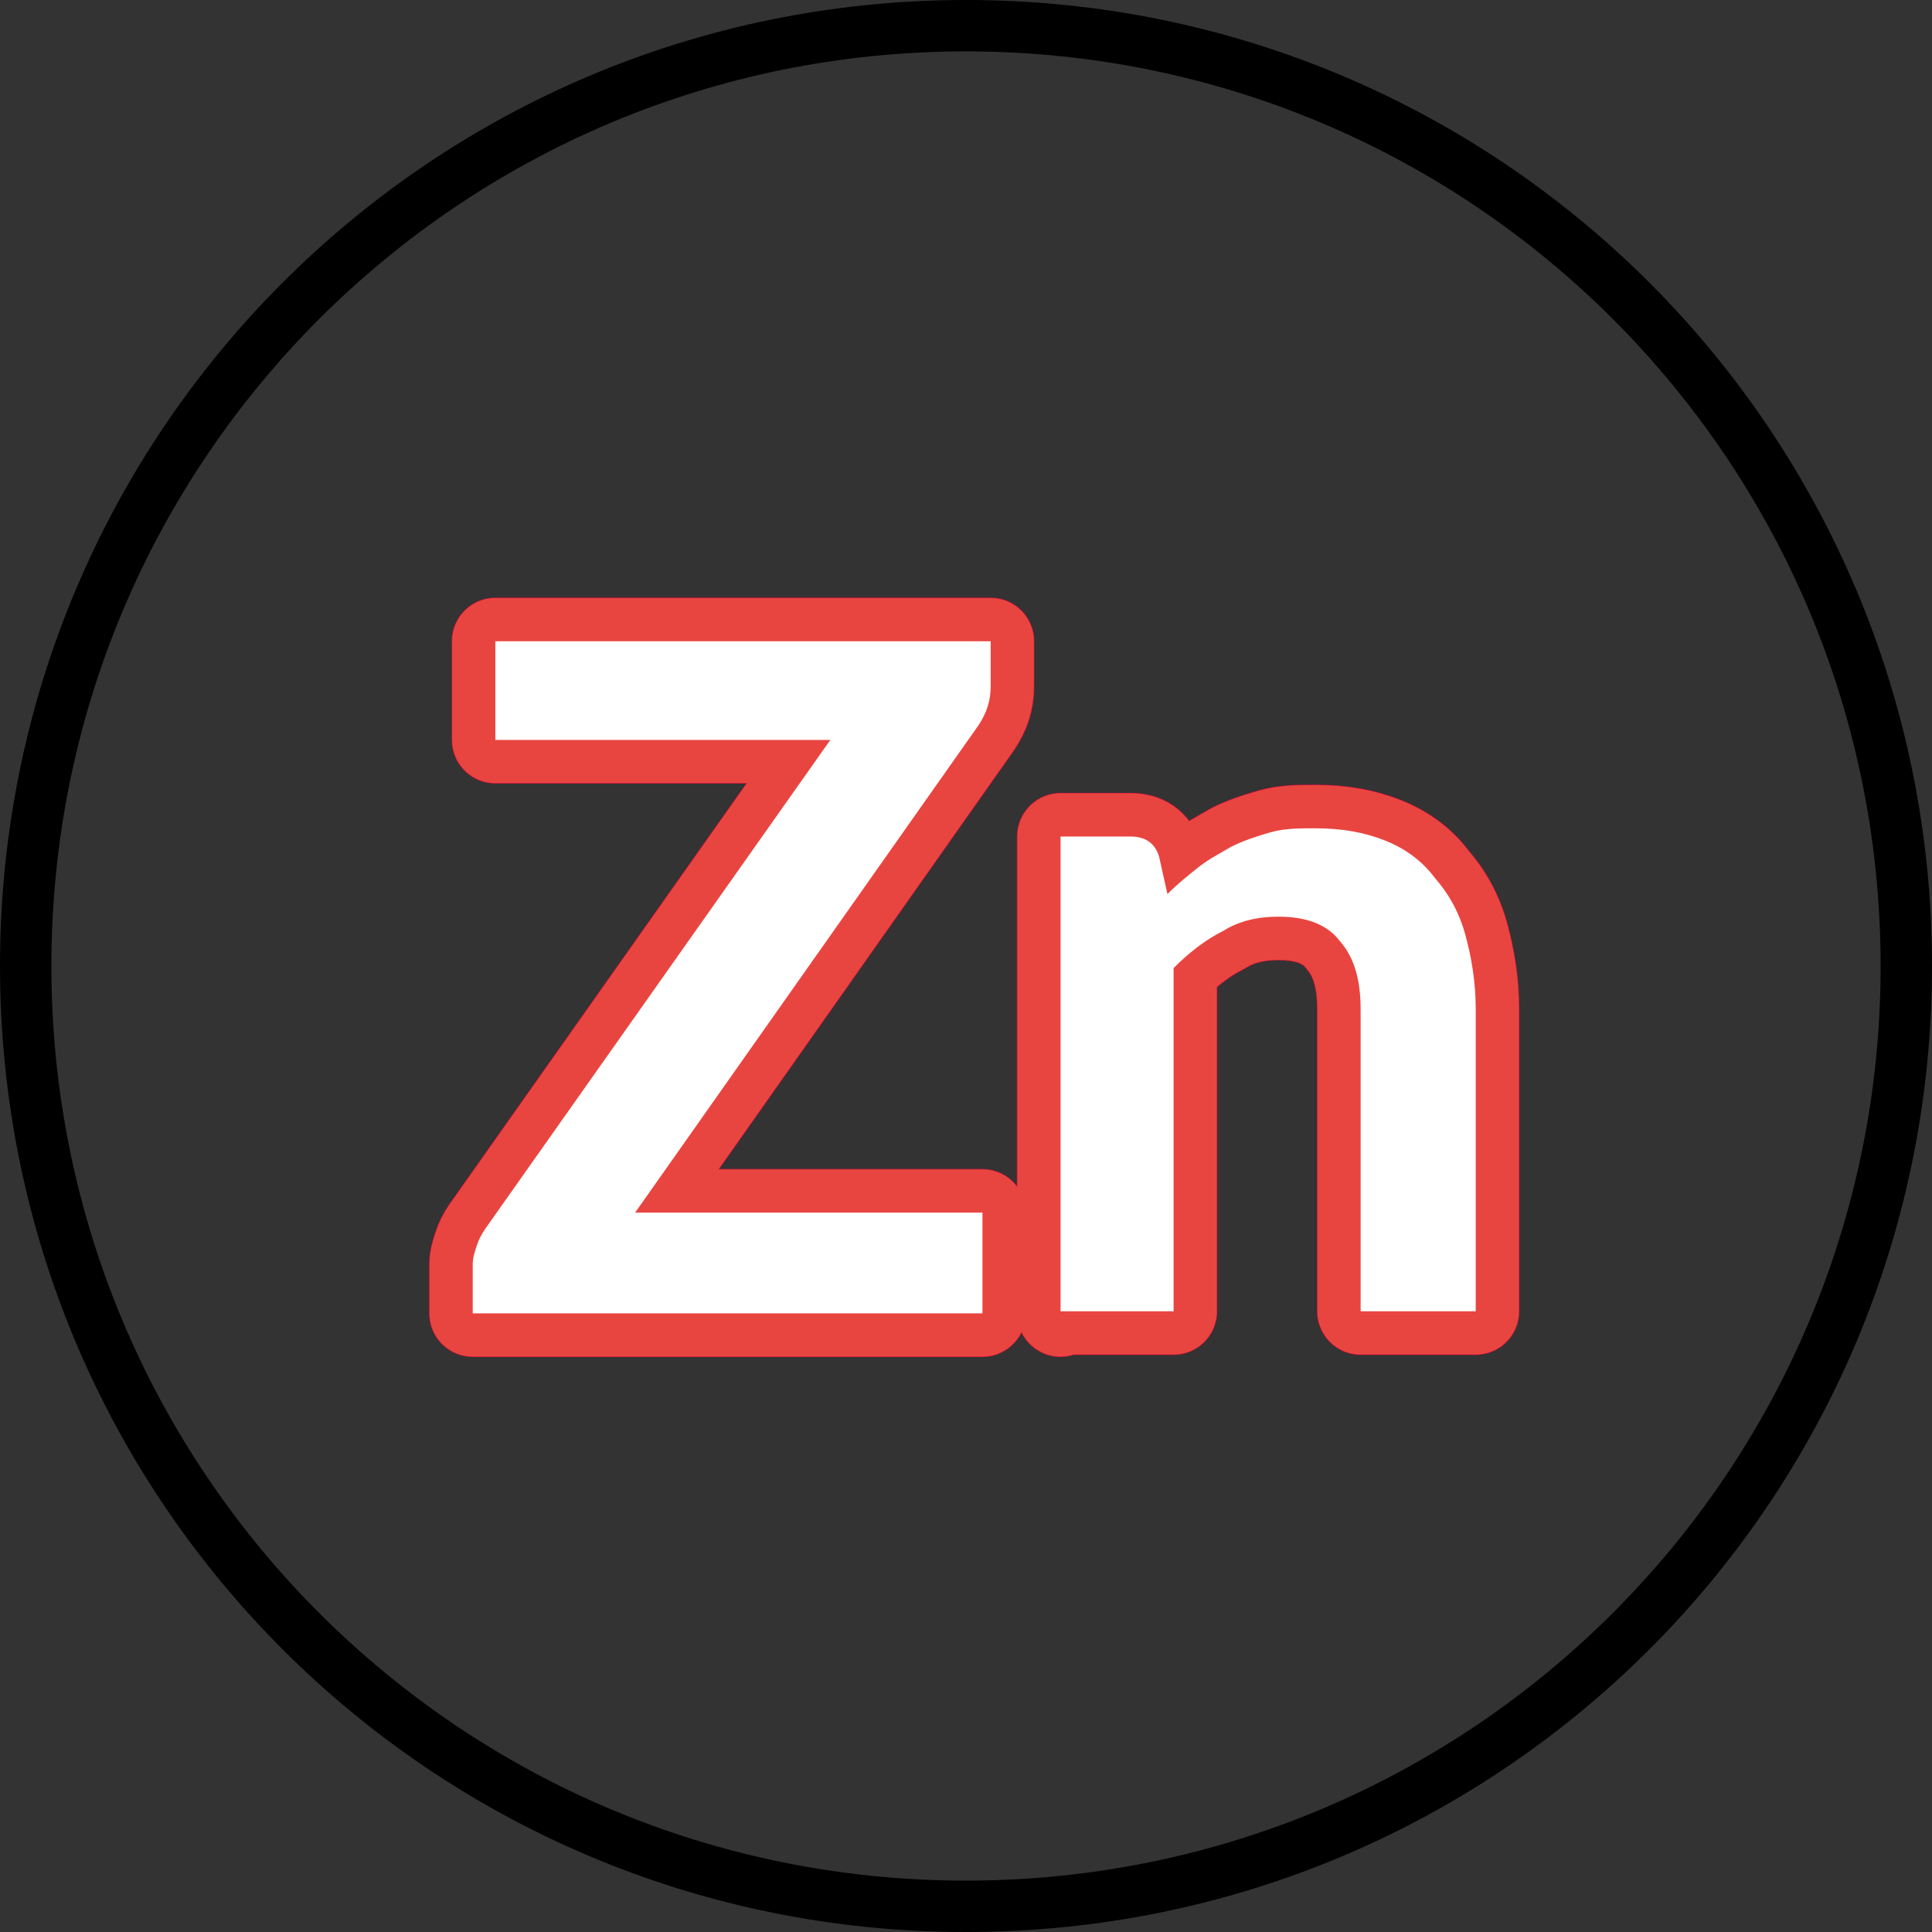
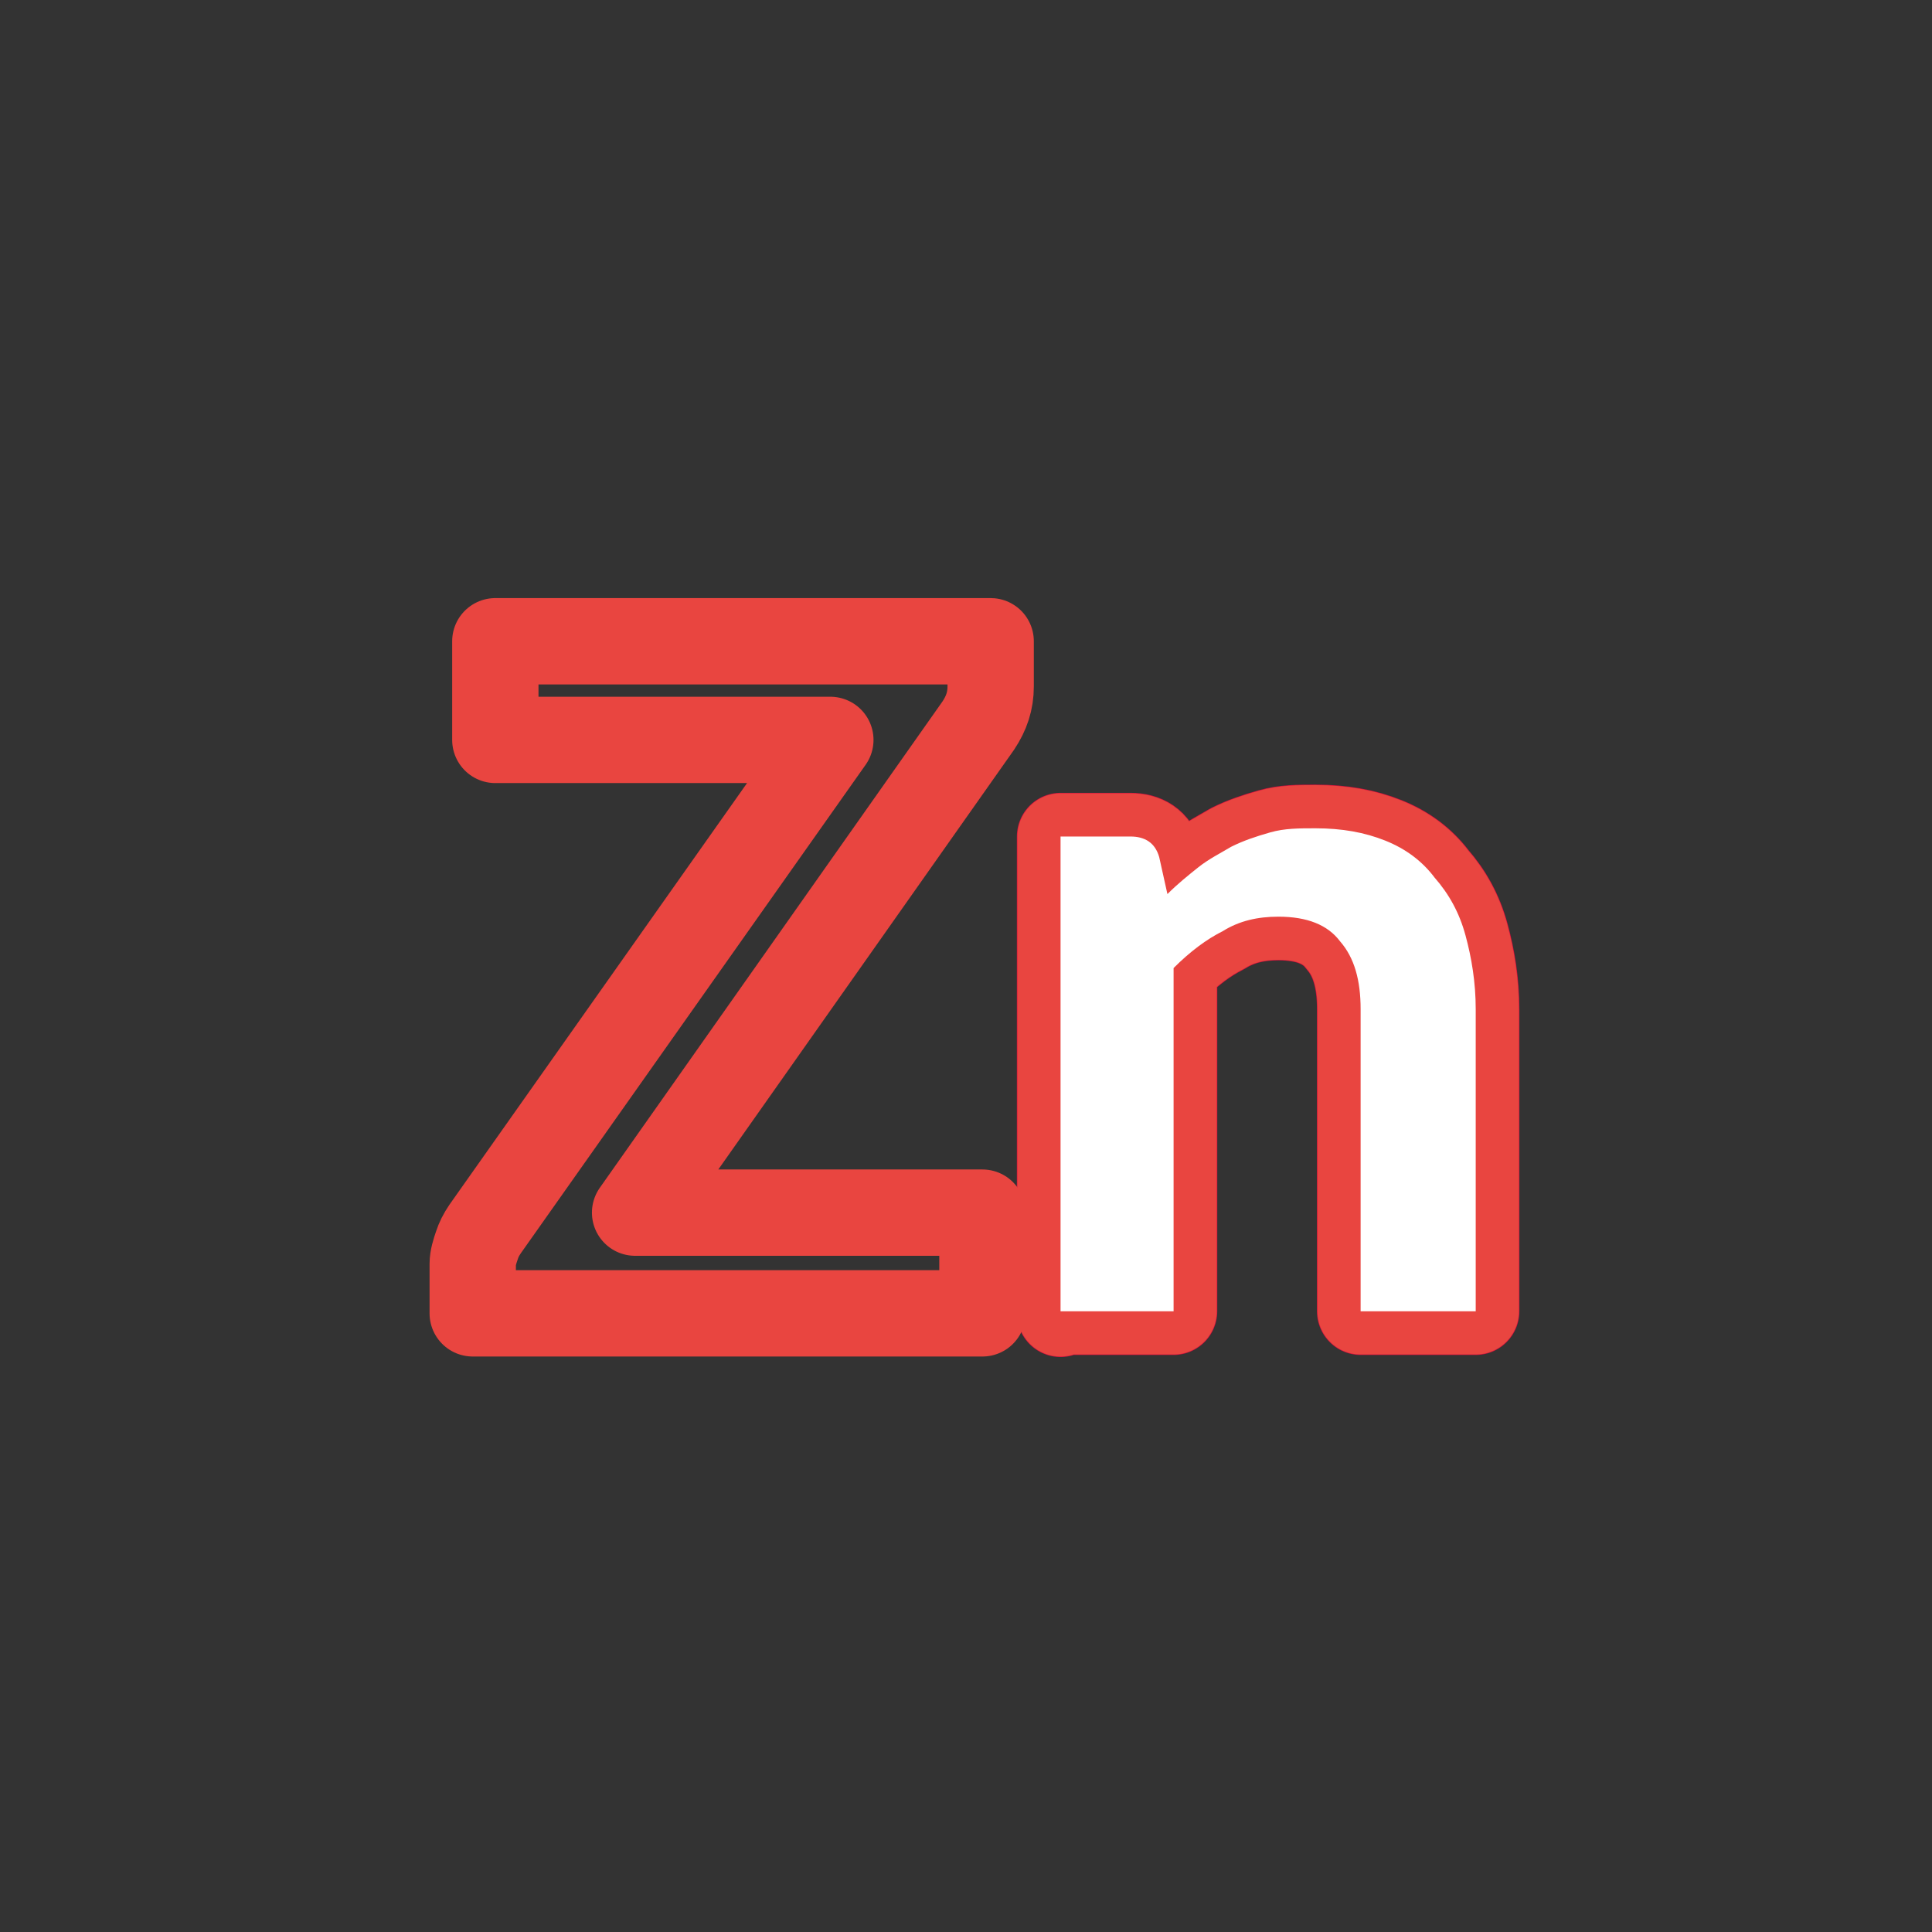
<svg xmlns="http://www.w3.org/2000/svg" version="1.1" id="Слой_1" x="0px" y="0px" viewBox="0 0 94 94" style="enable-background:new 0 0 94 94;" xml:space="preserve">
  <rect x="0" y="0" width="94" height="94" fill="#333333" stroke="none" />
  <style type="text/css">
	.st0{fill-rule:evenodd;clip-rule:evenodd;}
	.st1{fill:#E94540;}
	.st2{fill:none;stroke:#3F3F3E;stroke-width:2;stroke-linecap:round;stroke-linejoin:round;}
	.st3{fill:#FFFFFF;}
	.st4{fill:none;stroke:#E94540;stroke-width:2;}
	.st5{fill:#FFFFFF;stroke:#3F3F3E;stroke-width:2.001;stroke-linecap:round;stroke-linejoin:round;}
	.st6{fill:#FFFFFF;stroke:#3F3F3E;stroke-width:2;stroke-linecap:round;}
	.st7{fill:none;stroke:#D60F3C;stroke-width:4.252;stroke-linecap:round;stroke-linejoin:round;stroke-miterlimit:10;}
	.st8{fill:none;stroke:#E94540;stroke-width:7.087;stroke-linecap:round;stroke-linejoin:round;}
	.st9{fill:none;stroke:#E94540;stroke-width:2.001;stroke-linecap:round;stroke-linejoin:round;}
	.st10{fill-rule:evenodd;clip-rule:evenodd;fill:#E94540;}
	.st11{fill:#020203;}
	.st12{fill:none;stroke:#E94540;stroke-width:2;stroke-linecap:round;stroke-linejoin:round;}
	.st13{fill:none;stroke:#E94540;stroke-width:4.2;stroke-linecap:round;stroke-linejoin:round;}
	.st14{fill:#FFFFFF;stroke:#D60F3C;stroke-width:4.252;stroke-linecap:round;stroke-linejoin:round;stroke-miterlimit:10;}
</style>
  <g>
-     <path class="st0" d="M2.5,47c0,24.6,19.9,44.5,44.5,44.5S91.5,71.6,91.5,47C91.5,22.4,71.6,2.5,47,2.5S2.5,22.4,2.5,47z M47,0   C21,0,0,21,0,47s21,47,47,47s47-21,47-47S73,0,47,0z" />
    <g>
      <g>
-         <path class="st14" d="M48.2,31.2v2.2c0,0.7-0.2,1.3-0.6,1.9L30.9,59h16.9v4.9H23v-2.4c0-0.3,0.1-0.6,0.2-0.9     c0.1-0.3,0.2-0.5,0.4-0.8l16.8-23.8H24.1v-4.8H48.2z" />
        <path class="st14" d="M51.6,63.9V40.7H55c0.7,0,1.2,0.3,1.4,1l0.4,1.8c0.5-0.5,1-0.9,1.5-1.3s1.1-0.7,1.6-1     c0.6-0.3,1.2-0.5,1.9-0.7c0.7-0.2,1.4-0.2,2.2-0.2c1.3,0,2.4,0.2,3.4,0.6c1,0.4,1.8,1,2.4,1.8c0.7,0.8,1.2,1.7,1.5,2.8     c0.3,1.1,0.5,2.3,0.5,3.6v14.7h-5.6V49.1c0-1.4-0.3-2.5-1-3.3c-0.6-0.8-1.6-1.2-3-1.2c-1,0-1.9,0.2-2.7,0.7     c-0.8,0.4-1.6,1-2.4,1.8v16.7H51.6z" />
      </g>
      <g>
        <path class="st13" d="M48.2,31.2v2.2c0,0.7-0.2,1.3-0.6,1.9L30.9,59h16.9v4.9H23v-2.4c0-0.3,0.1-0.6,0.2-0.9     c0.1-0.3,0.2-0.5,0.4-0.8l16.8-23.8H24.1v-4.8H48.2z" />
        <path class="st13" d="M51.6,63.9V40.7H55c0.7,0,1.2,0.3,1.4,1l0.4,1.8c0.5-0.5,1-0.9,1.5-1.3s1.1-0.7,1.6-1     c0.6-0.3,1.2-0.5,1.9-0.7c0.7-0.2,1.4-0.2,2.2-0.2c1.3,0,2.4,0.2,3.4,0.6c1,0.4,1.8,1,2.4,1.8c0.7,0.8,1.2,1.7,1.5,2.8     c0.3,1.1,0.5,2.3,0.5,3.6v14.7h-5.6V49.1c0-1.4-0.3-2.5-1-3.3c-0.6-0.8-1.6-1.2-3-1.2c-1,0-1.9,0.2-2.7,0.7     c-0.8,0.4-1.6,1-2.4,1.8v16.7H51.6z" />
      </g>
      <g>
-         <path class="st3" d="M48.2,31.2v2.2c0,0.7-0.2,1.3-0.6,1.9L30.9,59h16.9v4.9H23v-2.4c0-0.3,0.1-0.6,0.2-0.9     c0.1-0.3,0.2-0.5,0.4-0.8l16.8-23.8H24.1v-4.8H48.2z" />
        <path class="st3" d="M51.6,63.9V40.7H55c0.7,0,1.2,0.3,1.4,1l0.4,1.8c0.5-0.5,1-0.9,1.5-1.3s1.1-0.7,1.6-1     c0.6-0.3,1.2-0.5,1.9-0.7c0.7-0.2,1.4-0.2,2.2-0.2c1.3,0,2.4,0.2,3.4,0.6c1,0.4,1.8,1,2.4,1.8c0.7,0.8,1.2,1.7,1.5,2.8     c0.3,1.1,0.5,2.3,0.5,3.6v14.7h-5.6V49.1c0-1.4-0.3-2.5-1-3.3c-0.6-0.8-1.6-1.2-3-1.2c-1,0-1.9,0.2-2.7,0.7     c-0.8,0.4-1.6,1-2.4,1.8v16.7H51.6z" />
      </g>
    </g>
  </g>
</svg>